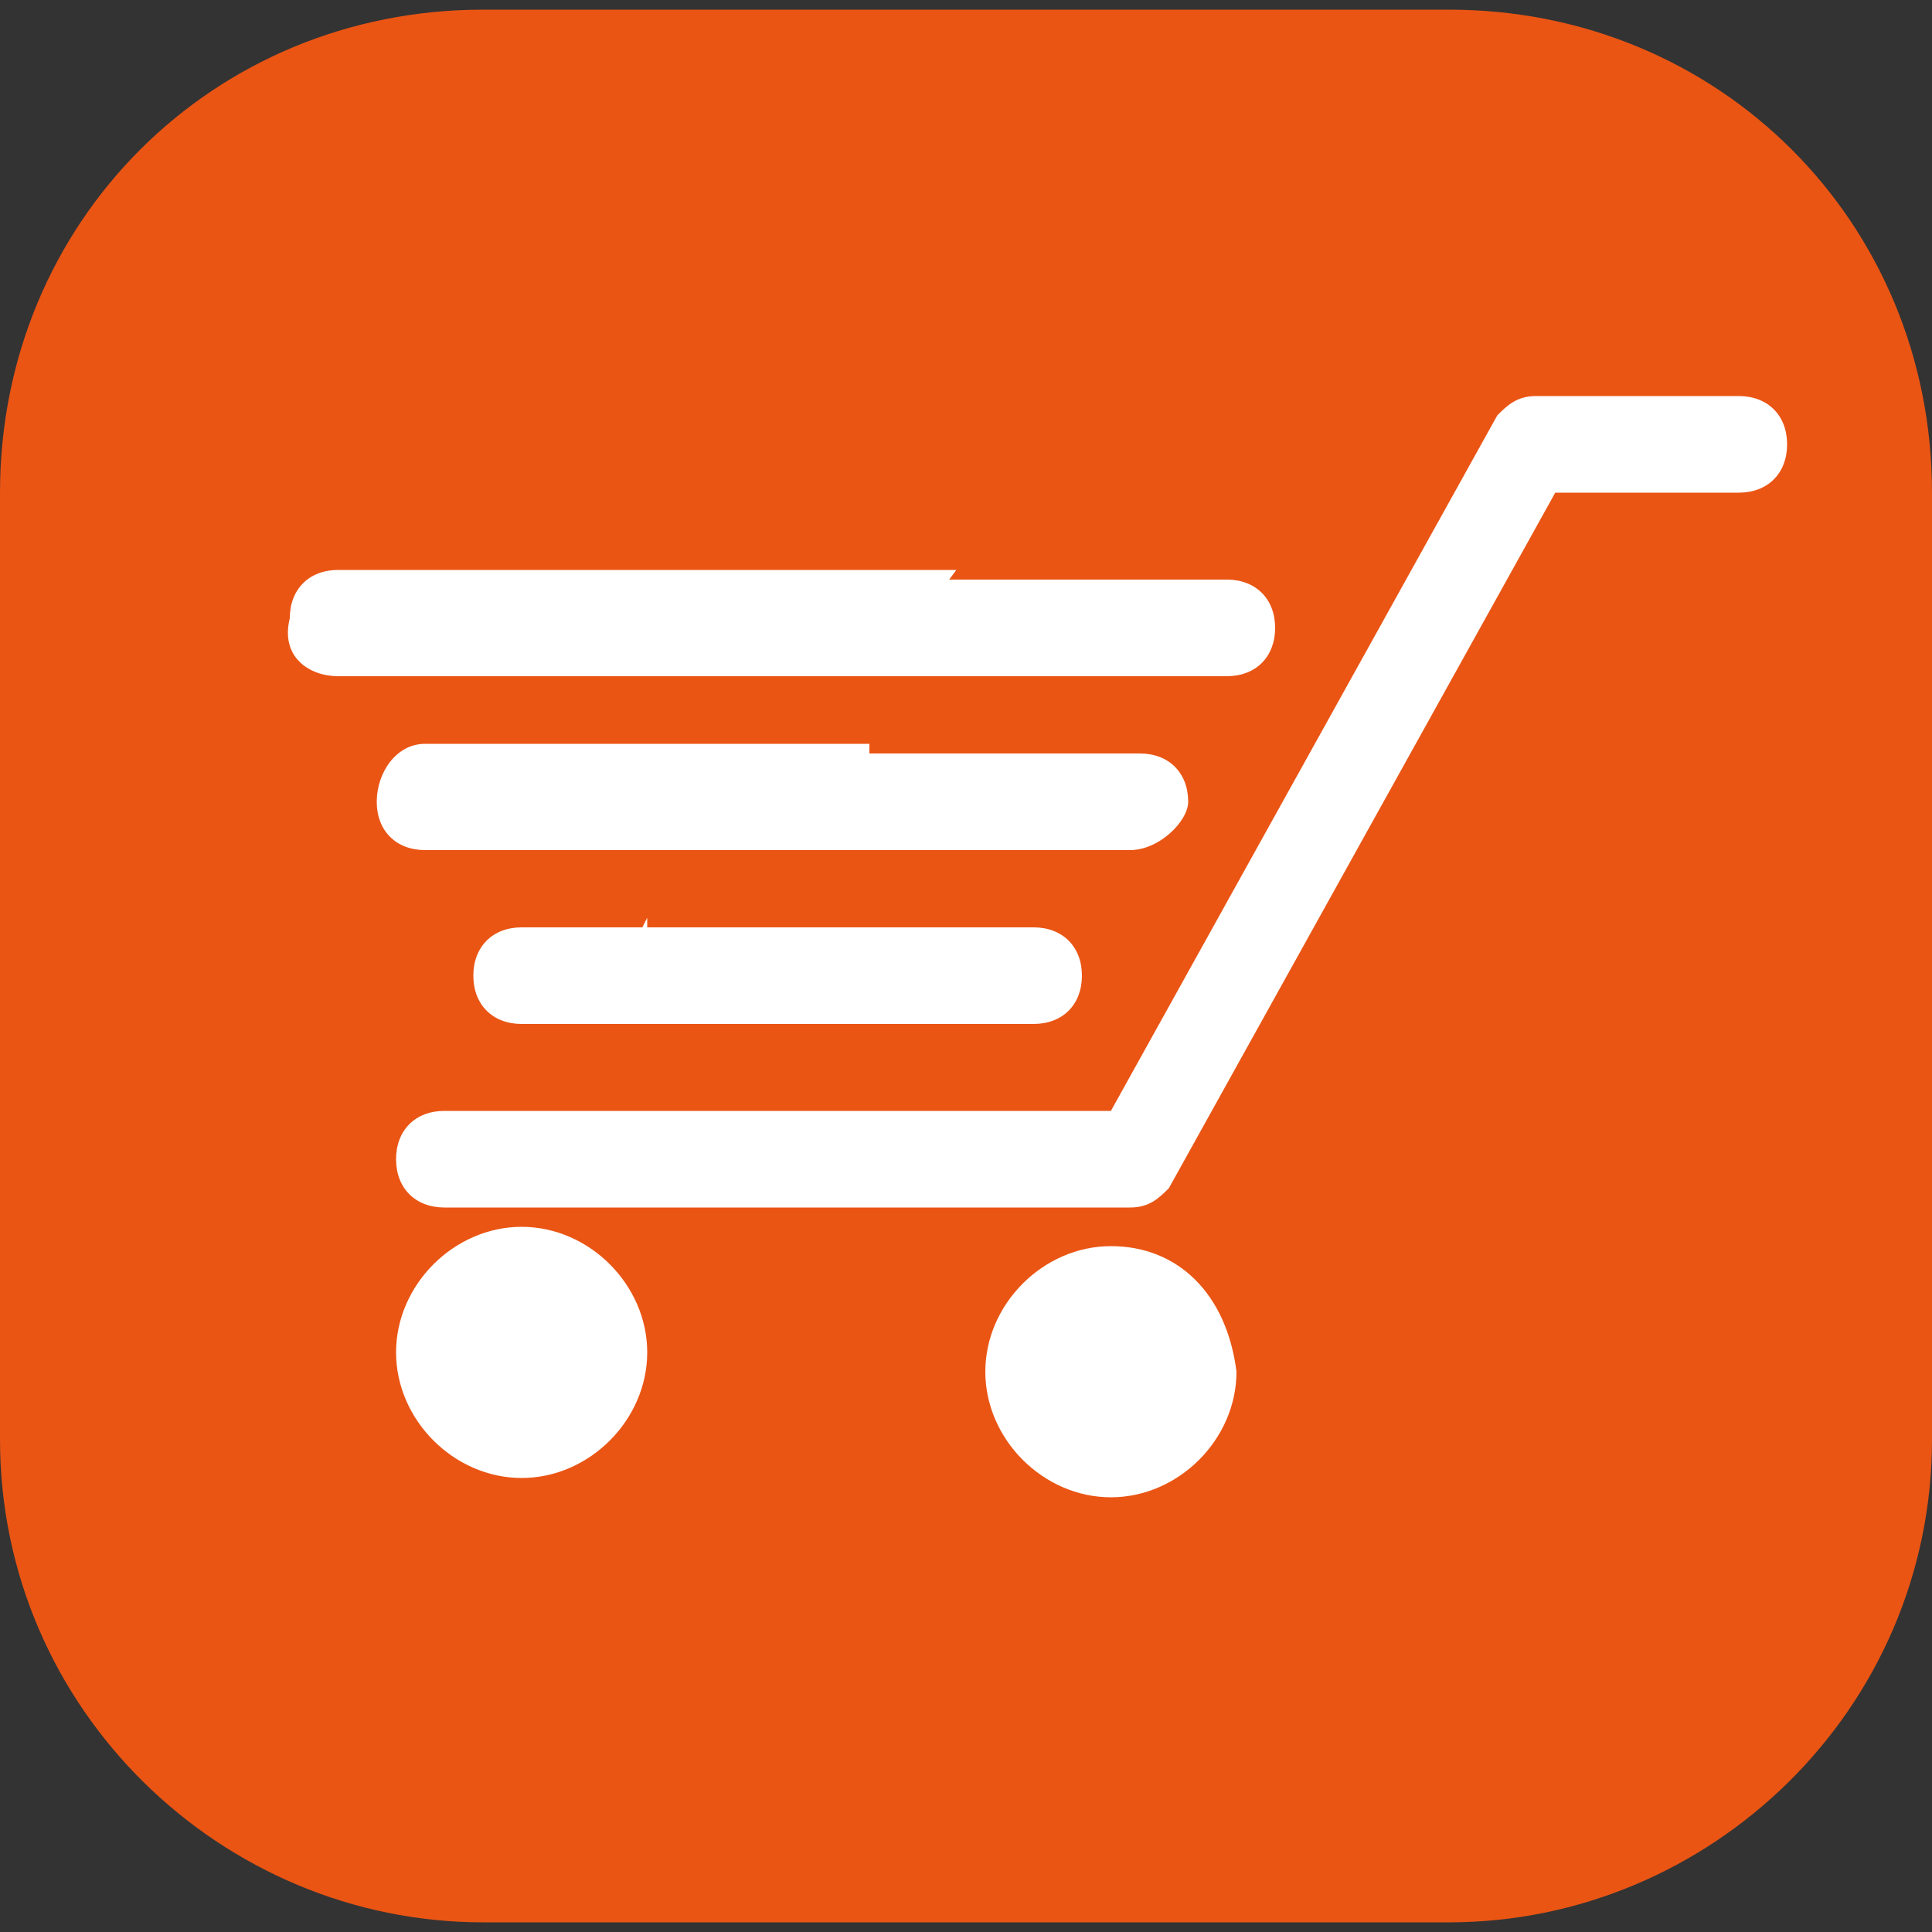
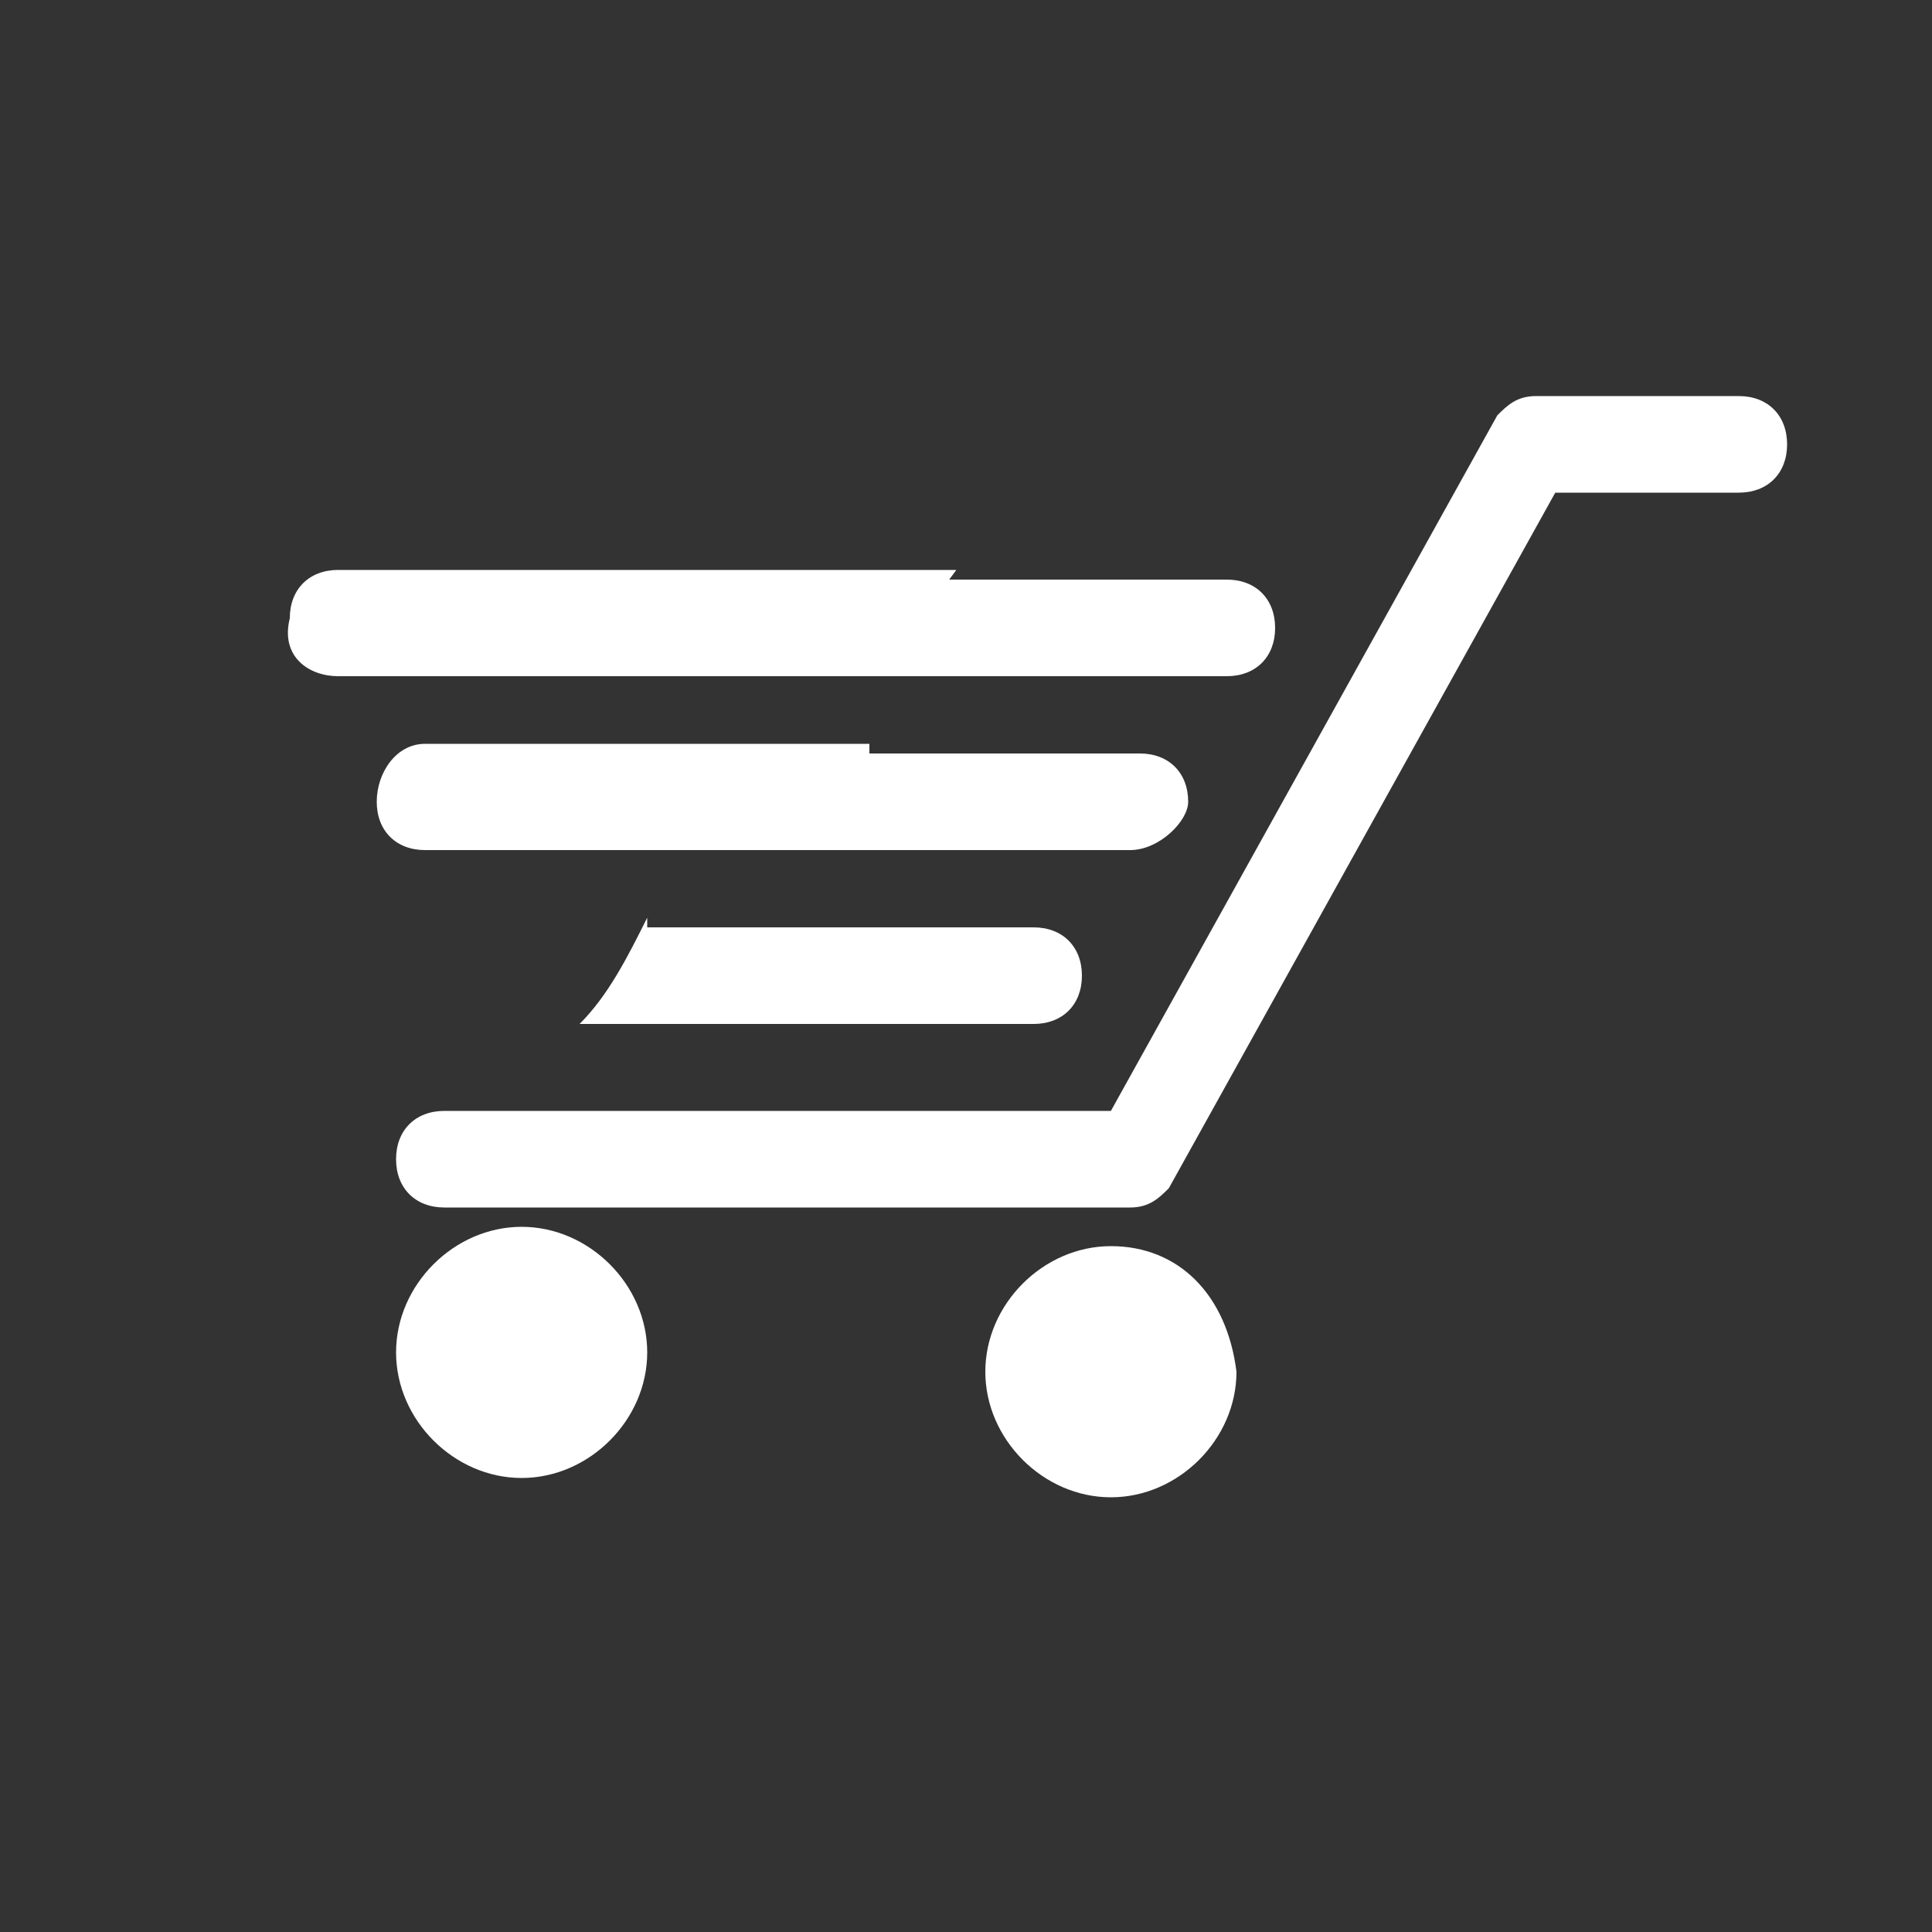
<svg xmlns="http://www.w3.org/2000/svg" version="1.0" id="圖層_1" x="0px" y="0px" viewBox="0 0 20 20" style="enable-background:new 0 0 20 20;" xml:space="preserve">
  <rect x="0" y="0" width="20" height="20" fill="#333333" stroke="none" />
  <style type="text/css">
	.st0{fill:#EA5514;}
	.st1{fill:#FFFFFF;}
</style>
-   <path class="st0" d="M15,19.9H5c-2.7,0-5-2.2-5-5V5.1c0-2.8,2.2-5,5-5h10c2.8,0,5,2.2,5,5v9.8C20,17.7,17.7,19.9,15,19.9z" />
  <g>
-     <path class="st1" d="M12.7,7c0.3,0,0.5-0.2,0.5-0.5c0-0.3-0.2-0.5-0.5-0.5H6.3C6.5,6.2,6.7,6.6,6.9,7H12.7z M6.7,9.5   C6.5,9.9,6.3,10.3,6,10.6h4.7c0.3,0,0.5-0.2,0.5-0.5c0-0.3-0.2-0.5-0.5-0.5H6.7z M12.3,8.3c0-0.3-0.2-0.5-0.5-0.5H7   C7,7.9,7,8,7,8.1C7,8.3,7,8.6,7,8.8h4.7C12,8.8,12.3,8.5,12.3,8.3z M18,4.1c0,0-2.1,0-2.1,0c-0.2,0-0.3,0.1-0.4,0.2l-4,7.2H4.6   c-0.3,0-0.5,0.2-0.5,0.5c0,0.3,0.2,0.5,0.5,0.5l7.1,0c0.2,0,0.3-0.1,0.4-0.2l4-7.2H18c0.3,0,0.5-0.2,0.5-0.5   C18.5,4.3,18.3,4.1,18,4.1z" />
+     <path class="st1" d="M12.7,7c0.3,0,0.5-0.2,0.5-0.5c0-0.3-0.2-0.5-0.5-0.5H6.3C6.5,6.2,6.7,6.6,6.9,7H12.7z M6.7,9.5   C6.5,9.9,6.3,10.3,6,10.6h4.7c0.3,0,0.5-0.2,0.5-0.5c0-0.3-0.2-0.5-0.5-0.5H6.7z M12.3,8.3c0-0.3-0.2-0.5-0.5-0.5H7   C7,7.9,7,8,7,8.1C7,8.3,7,8.6,7,8.8h4.7C12,8.8,12.3,8.5,12.3,8.3M18,4.1c0,0-2.1,0-2.1,0c-0.2,0-0.3,0.1-0.4,0.2l-4,7.2H4.6   c-0.3,0-0.5,0.2-0.5,0.5c0,0.3,0.2,0.5,0.5,0.5l7.1,0c0.2,0,0.3-0.1,0.4-0.2l4-7.2H18c0.3,0,0.5-0.2,0.5-0.5   C18.5,4.3,18.3,4.1,18,4.1z" />
    <path class="st1" d="M9.3,7c0.1-0.4,0.3-0.7,0.6-1.1H3.5c-0.3,0-0.5,0.2-0.5,0.5C2.9,6.8,3.2,7,3.5,7H9.3z" />
-     <path class="st1" d="M5.4,9.6c-0.3,0-0.5,0.2-0.5,0.5c0,0.3,0.2,0.5,0.5,0.5h4.7C9.9,10.3,9.6,10,9.4,9.6H5.4z" />
    <path class="st1" d="M4.4,8.8h4.7c0-0.2-0.1-0.4-0.1-0.7c0-0.1,0-0.3,0-0.4H4.4C4.1,7.7,3.9,8,3.9,8.3C3.9,8.6,4.1,8.8,4.4,8.8z" />
    <path class="st1" d="M5.4,12.7c-0.7,0-1.3,0.6-1.3,1.3c0,0.7,0.6,1.3,1.3,1.3c0.7,0,1.3-0.6,1.3-1.3C6.7,13.3,6.1,12.7,5.4,12.7z" />
    <path class="st1" d="M11.5,12.9c-0.7,0-1.3,0.6-1.3,1.3c0,0.7,0.6,1.3,1.3,1.3c0.7,0,1.3-0.6,1.3-1.3   C12.7,13.4,12.2,12.9,11.5,12.9z" />
  </g>
</svg>